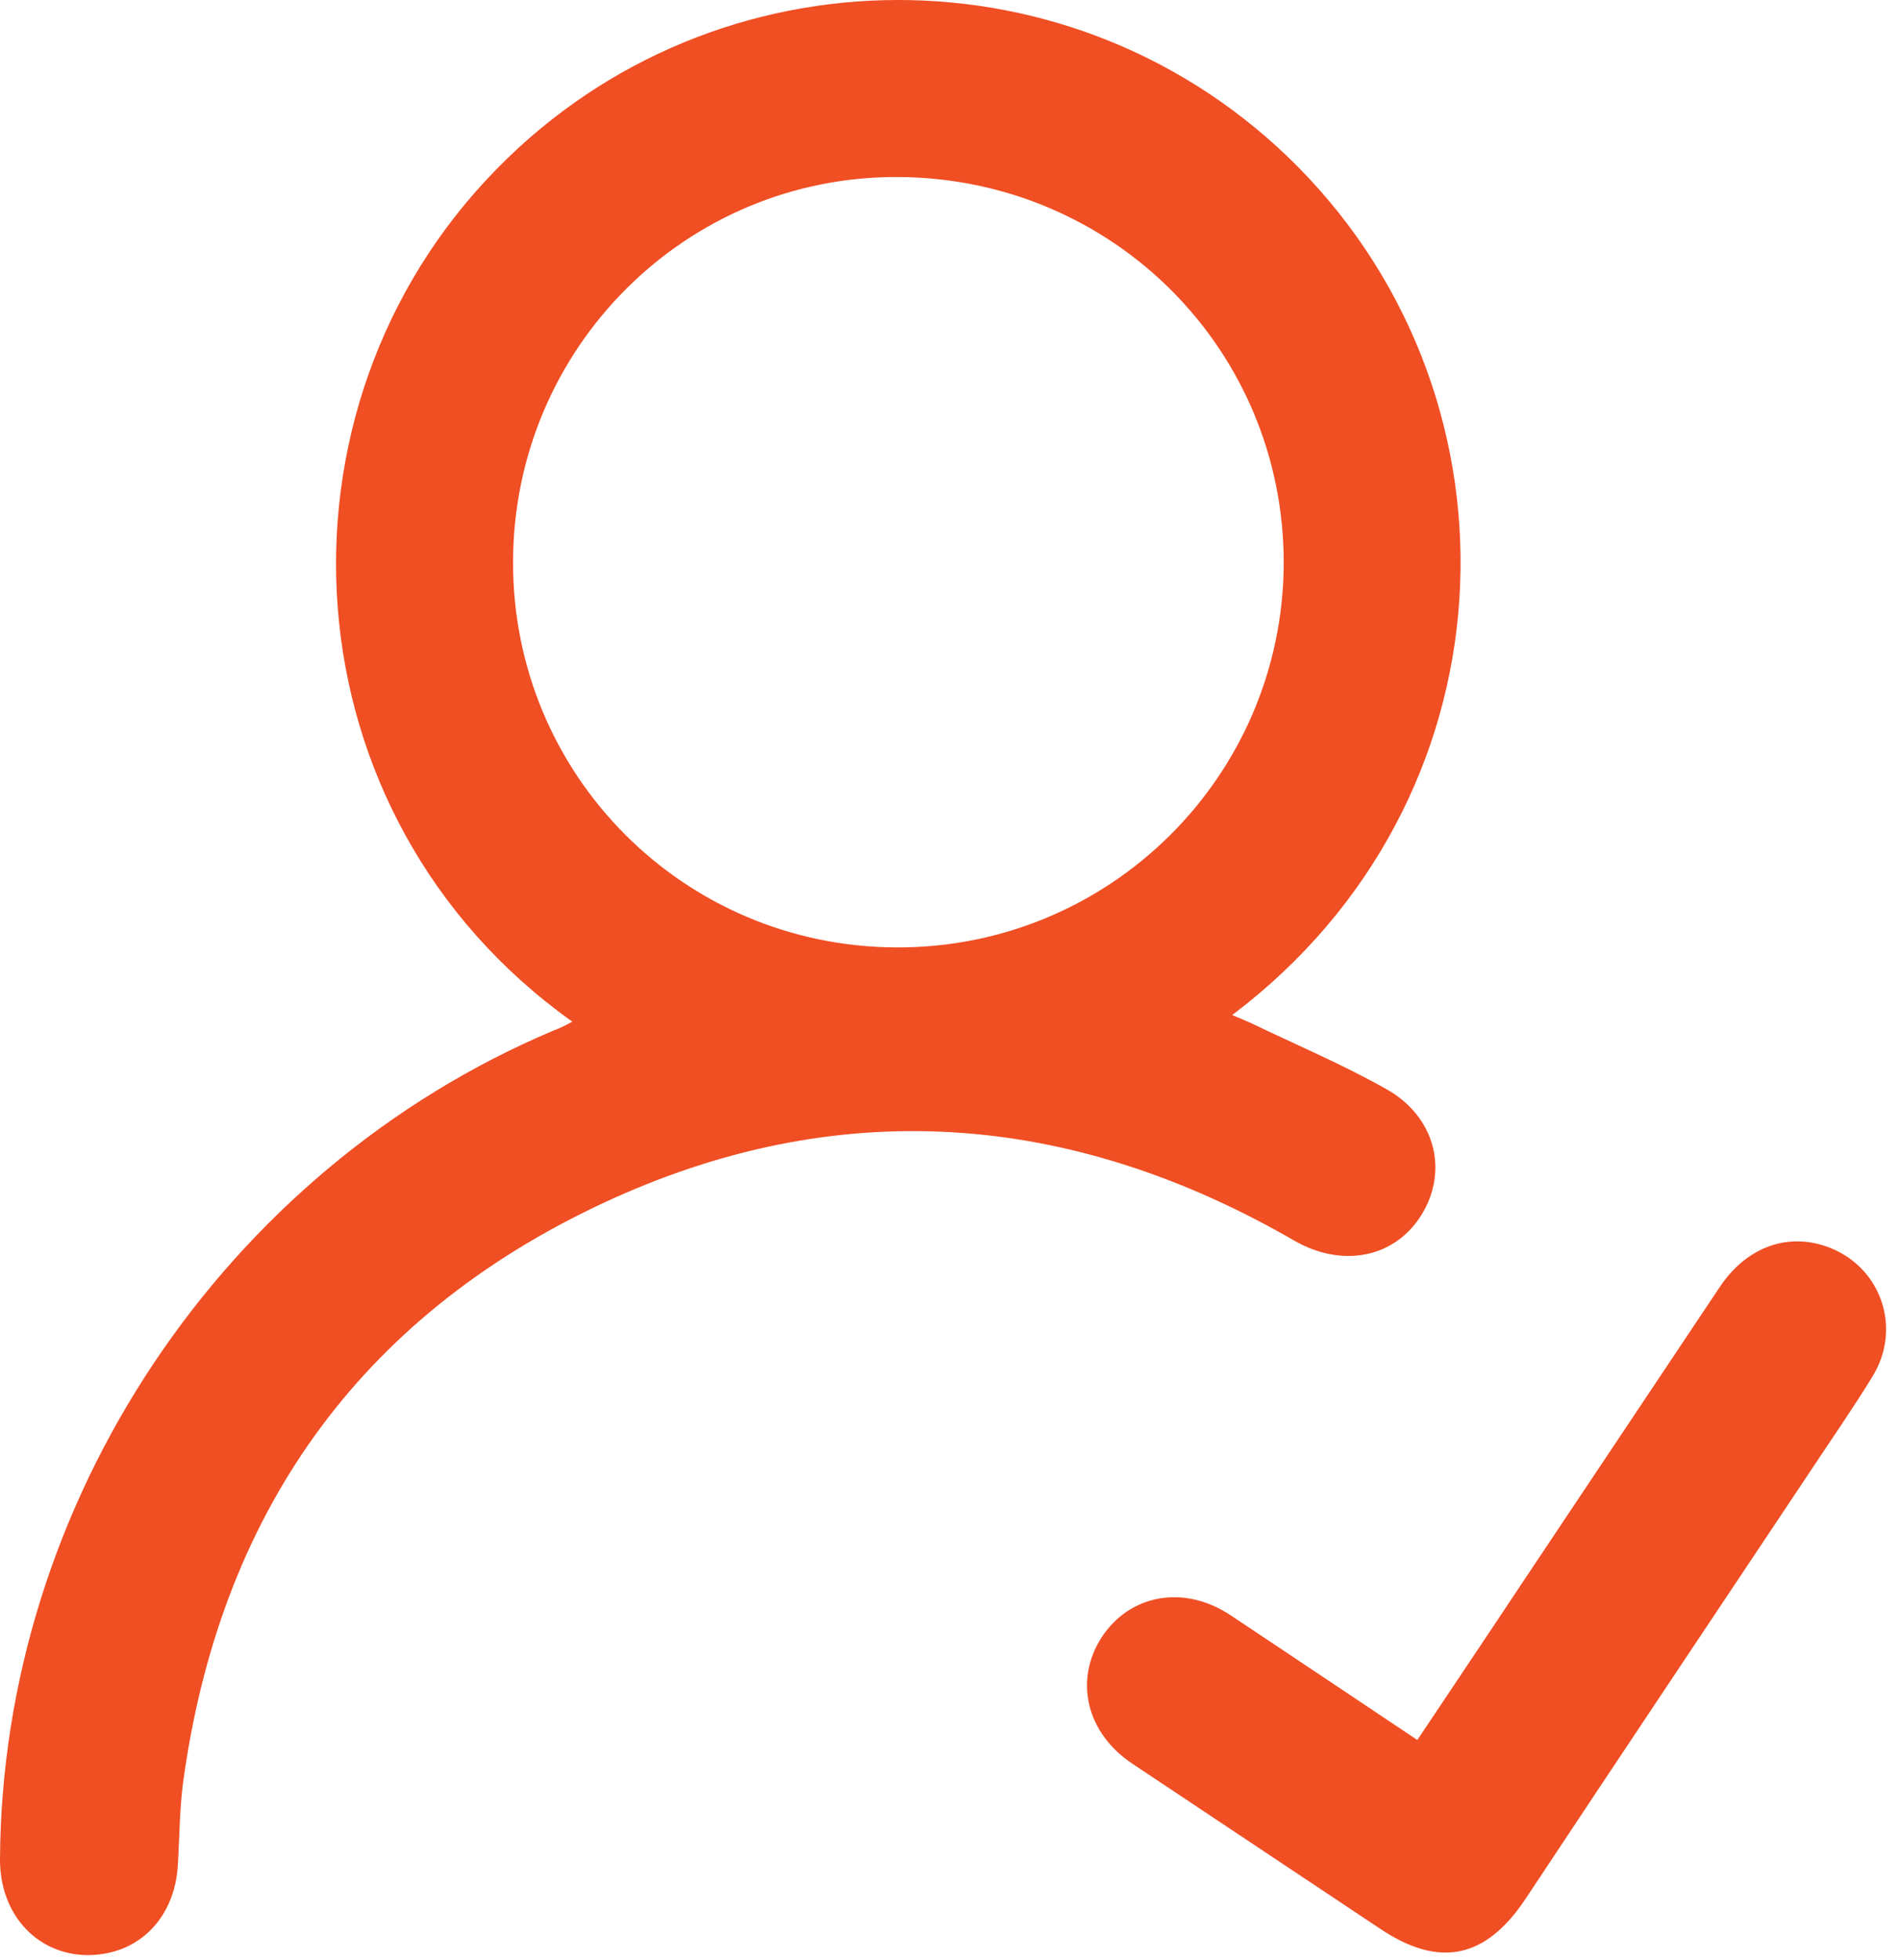
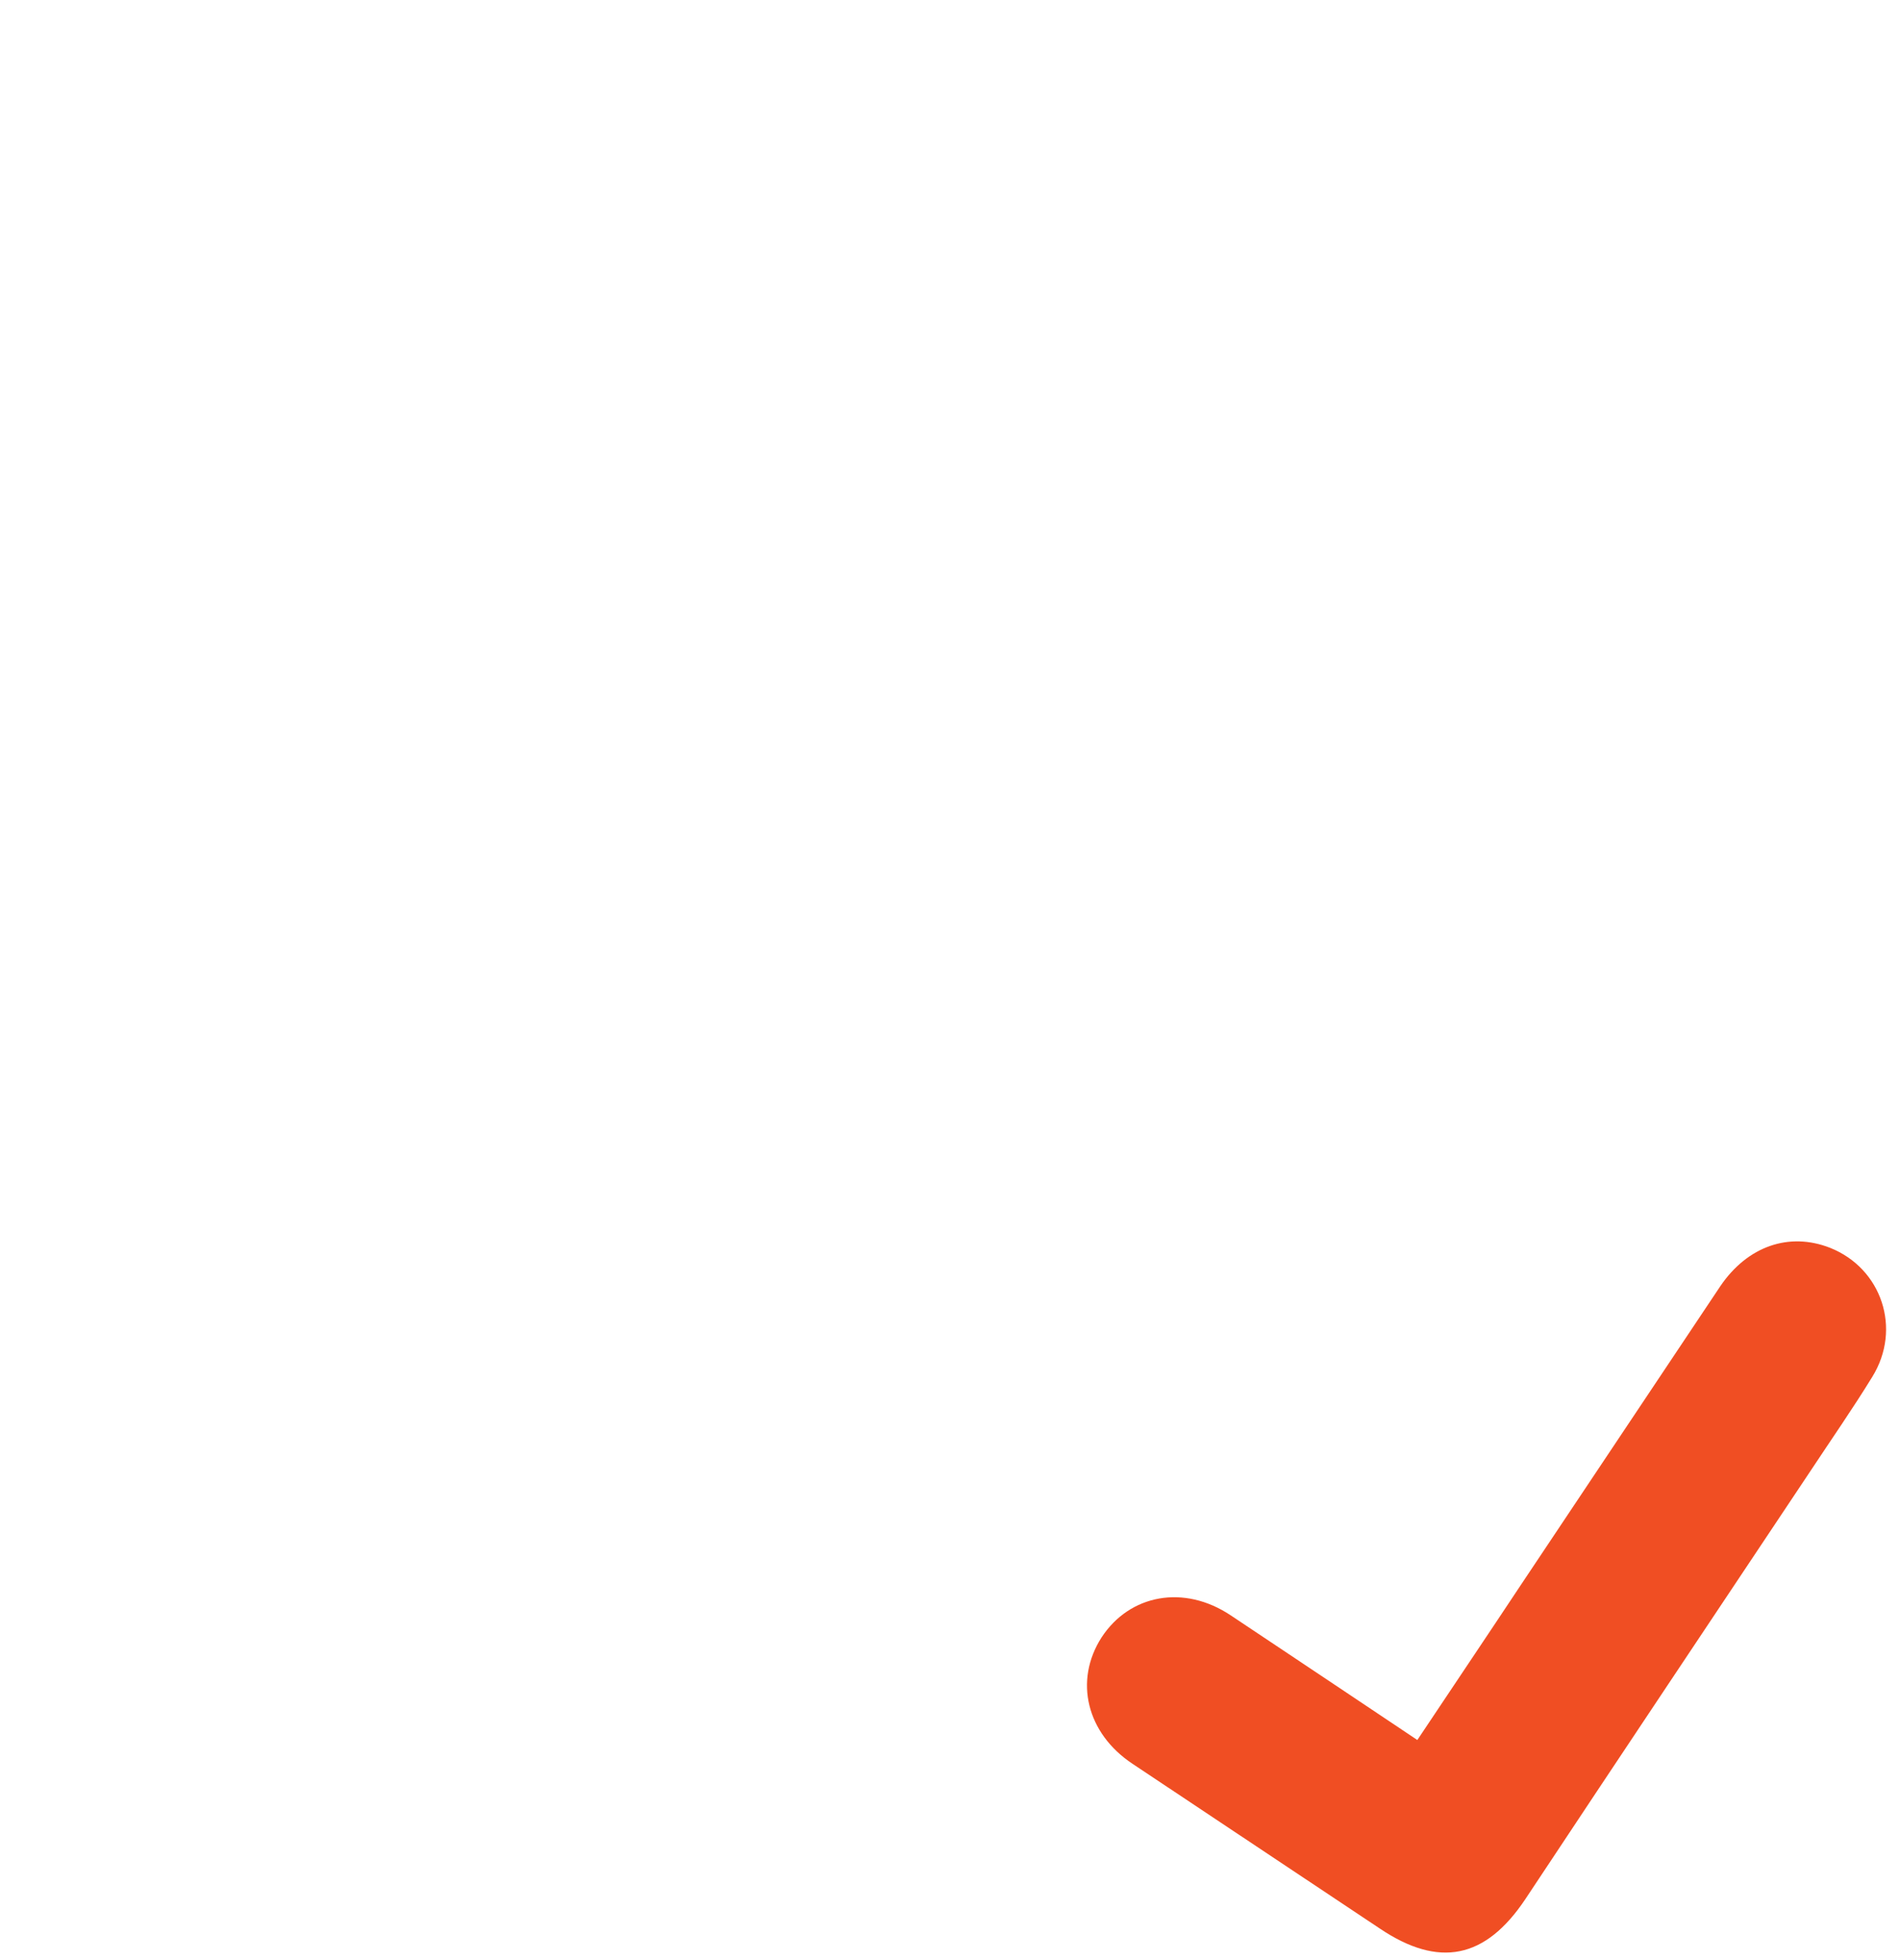
<svg xmlns="http://www.w3.org/2000/svg" width="96" height="99" viewBox="0 0 96 99" fill="none">
-   <path d="M28.918 51.603C14.333 41.218 13.157 20.642 25.139 8.493C36.224 -2.789 54.392 -2.845 65.562 8.409C77.431 20.39 76.591 40.462 62.258 51.267C62.65 51.435 62.93 51.547 63.238 51.687C65.506 52.779 67.829 53.759 70.013 54.99C72.504 56.362 73.204 59.106 71.832 61.345C70.489 63.529 67.829 64.061 65.394 62.661C54.056 56.11 42.271 55.242 30.429 60.785C18.056 66.58 11.058 76.574 9.238 90.123C9.07 91.466 9.07 92.838 8.986 94.21C8.818 96.981 6.886 98.829 4.255 98.745C1.764 98.633 0 96.617 0 93.93C0.084 75.874 11.309 59.078 27.966 52.051C28.274 51.939 28.554 51.799 28.918 51.603ZM25.922 28.368C25.894 39.118 34.516 47.796 45.266 47.852C56.044 47.908 64.806 39.23 64.862 28.48C64.89 17.703 56.268 9.025 45.434 8.941C34.684 8.857 25.95 17.563 25.922 28.368Z" fill="#F04E23" />
  <path d="M71.613 87.884C73.404 85.196 75.14 82.621 76.848 80.045C80.207 75.006 83.566 69.996 86.925 64.957C88.297 62.941 90.397 62.213 92.468 63.025C95.072 64.061 96.107 67.112 94.596 69.548C93.616 71.143 92.524 72.711 91.488 74.279C86.673 81.501 81.859 88.695 77.072 95.918C75.056 98.941 72.704 99.417 69.709 97.401C65.538 94.63 61.395 91.859 57.224 89.087C54.9 87.548 54.257 84.888 55.656 82.705C57.084 80.521 59.827 80.017 62.179 81.585C65.286 83.656 68.393 85.728 71.613 87.884Z" fill="#F04E23" />
</svg>